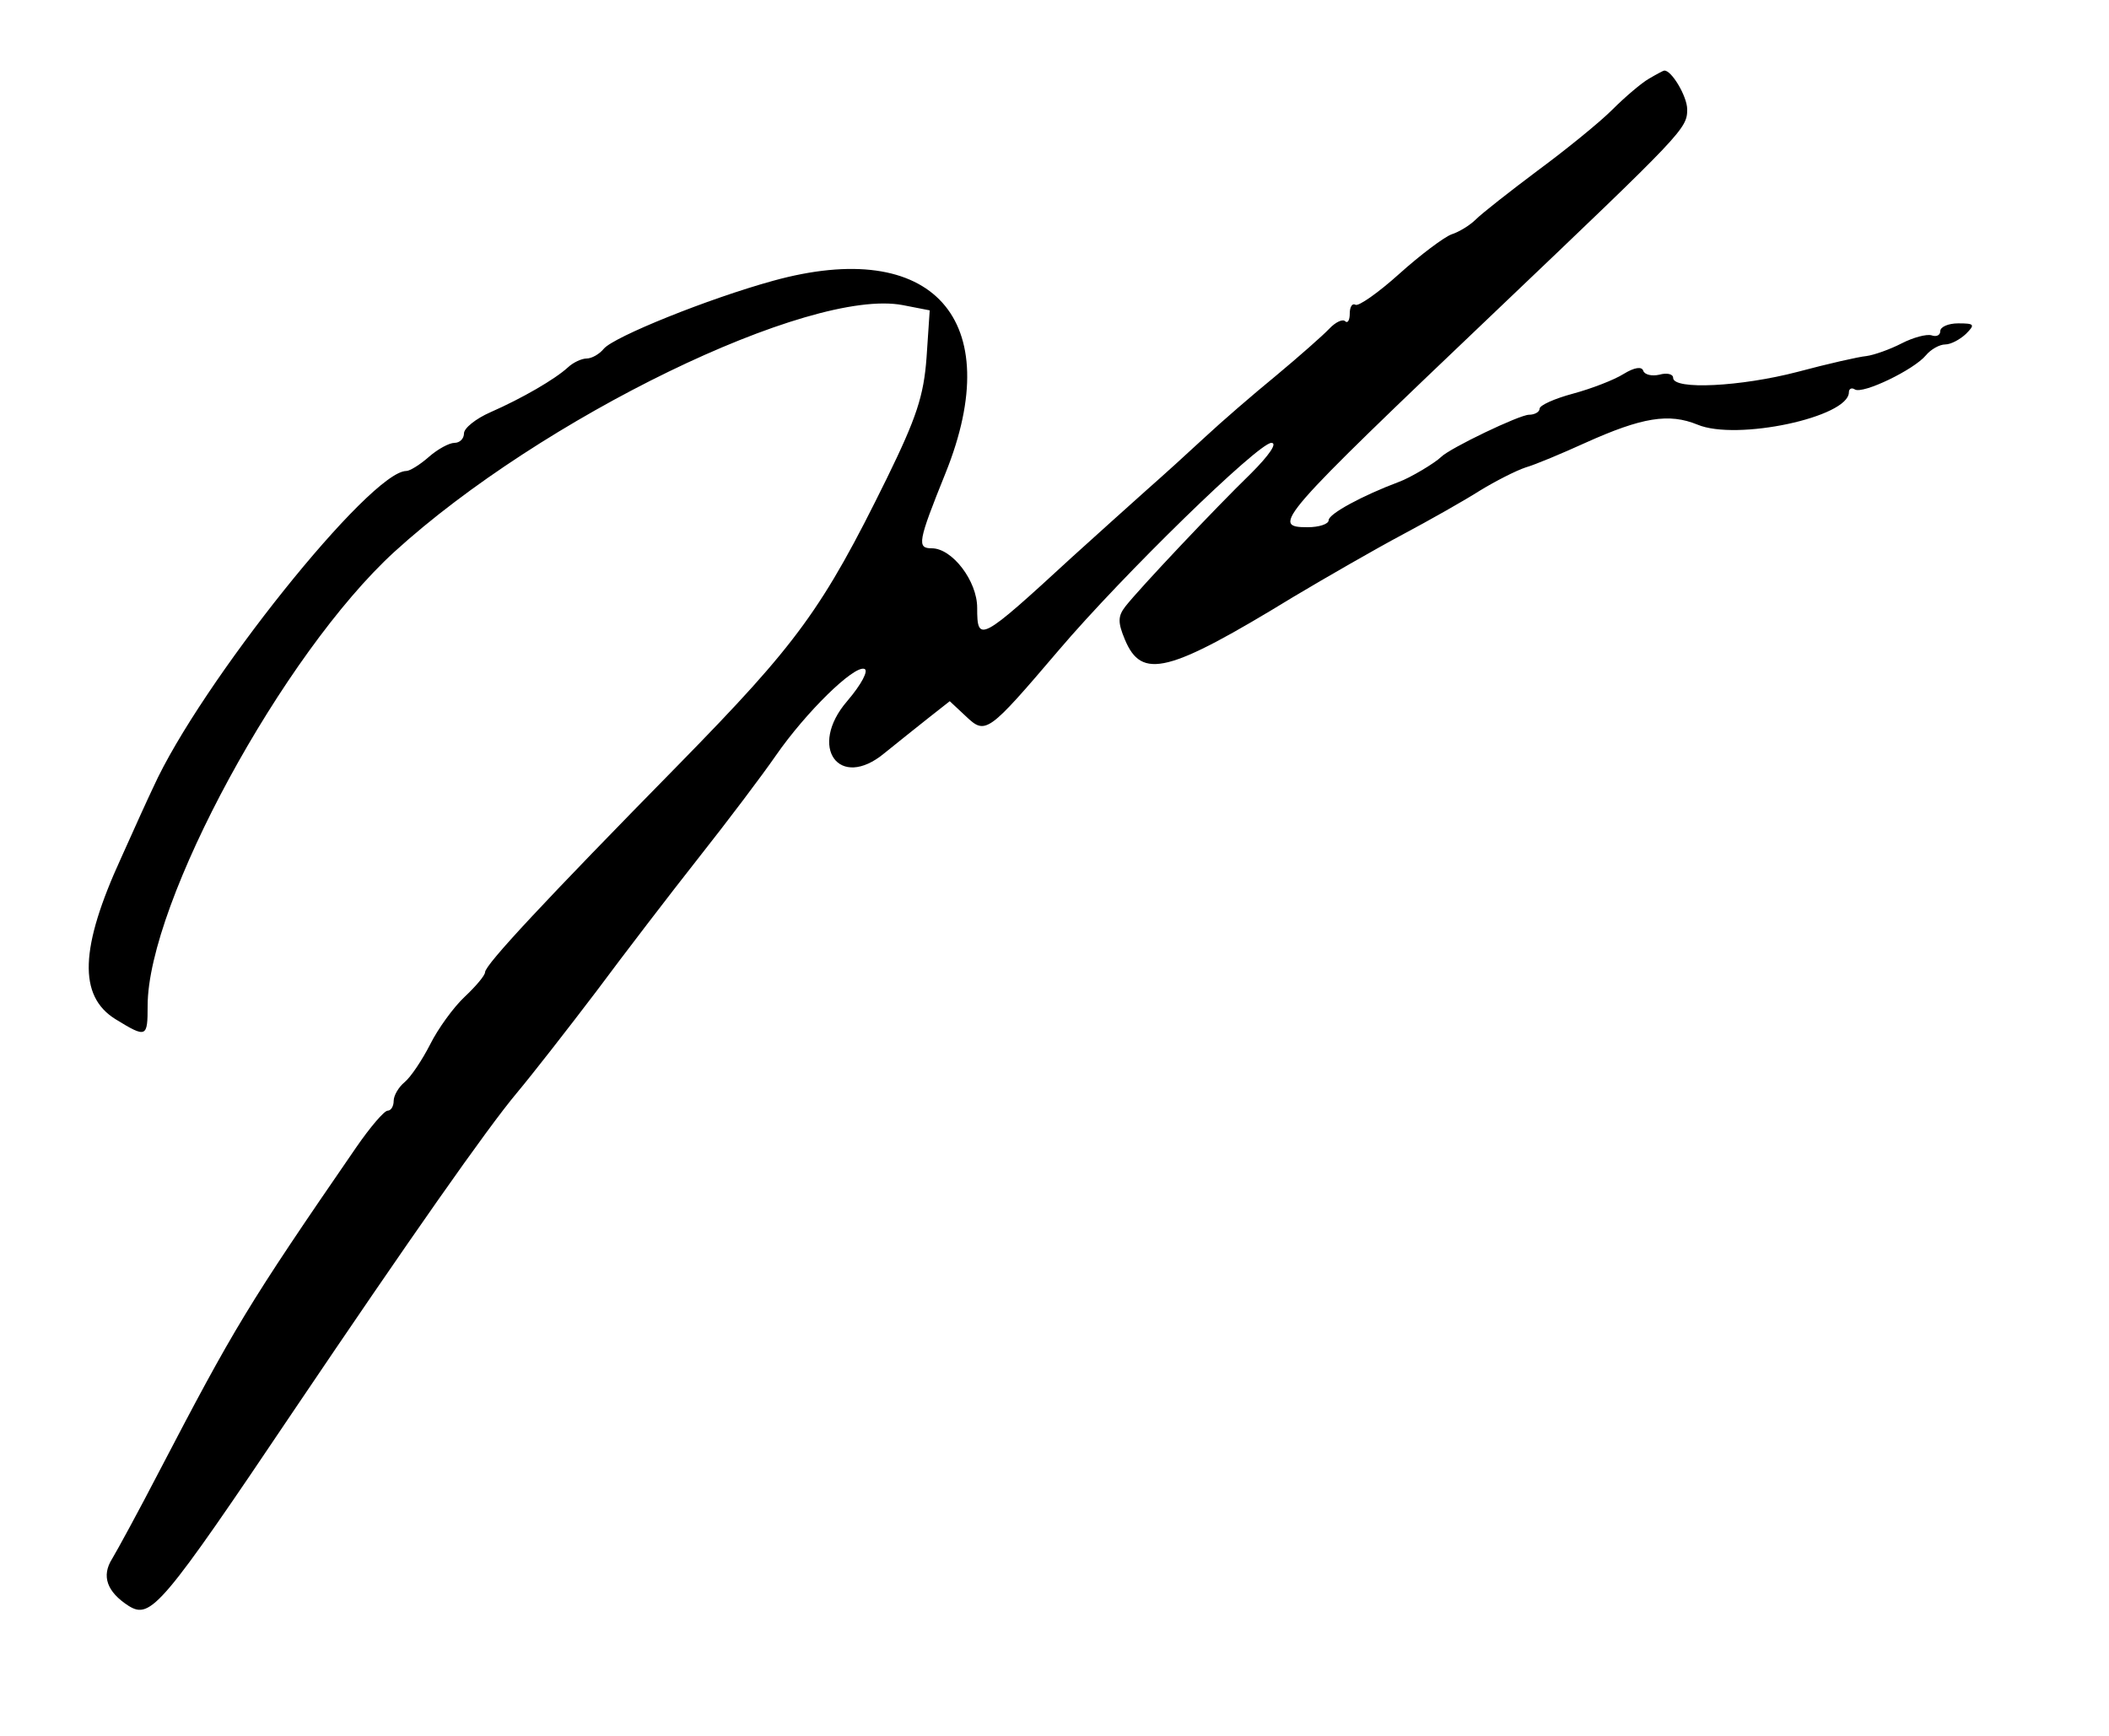
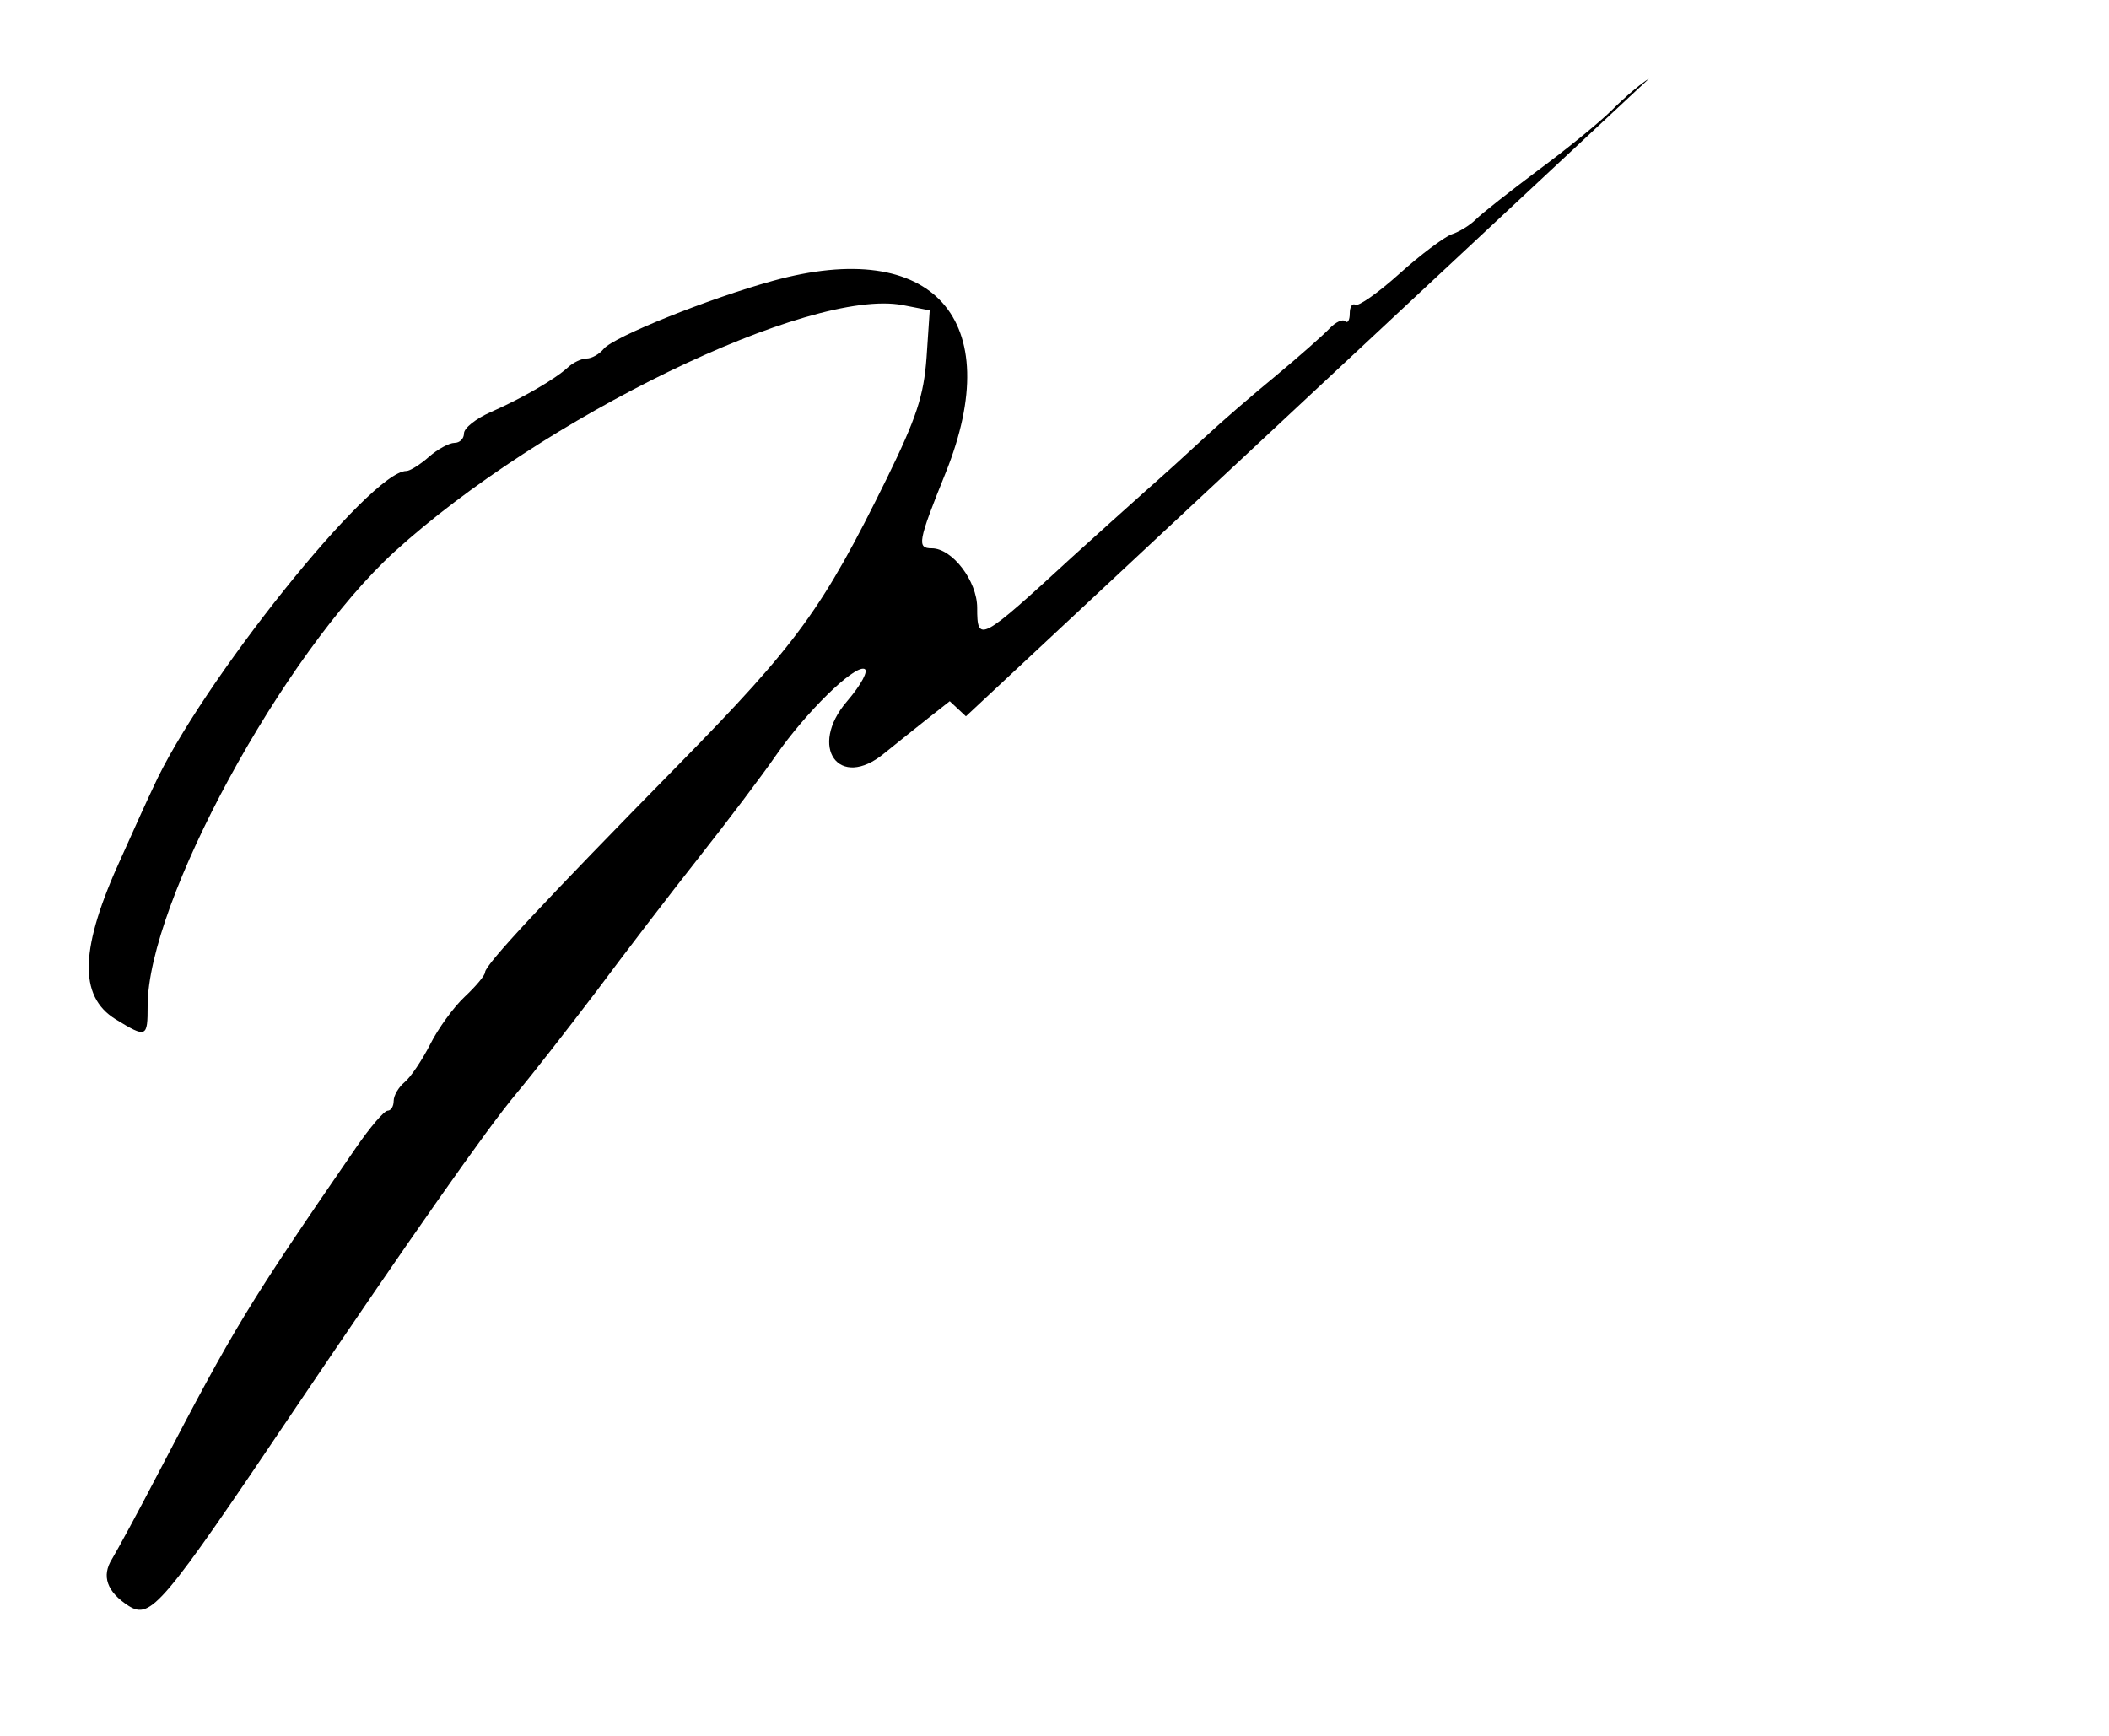
<svg xmlns="http://www.w3.org/2000/svg" version="1.0" width="300pt" height="247pt" viewBox="0 0 300 247" preserveAspectRatio="xMidYMid meet">
  <g transform="translate(0,247) scale(0.05,-0.05)" fill="#000000" stroke="none">
-     <path d="M4691 4716 c-21 -12 -68 -52 -104 -88 -36 -36 -132 -114 -212 -173 -80 -60 -159 -122 -176 -139 -17 -17 -48 -36 -70 -43 -21 -8 -88 -58 -148 -112 -60 -54 -117 -94 -125 -88 -9 5 -16 -6 -16 -25 0 -19 -6 -29 -13 -22 -7 7 -27 -2 -45 -21 -18 -19 -86 -79 -152 -134 -66 -54 -156 -132 -200 -173 -44 -41 -120 -110 -170 -154 -49 -44 -144 -129 -210 -189 -262 -241 -270 -245 -270 -144 0 76 -71 169 -129 169 -43 0 -40 18 39 214 176 437 -36 673 -491 547 -185 -51 -452 -159 -481 -193 -13 -16 -35 -28 -49 -28 -14 0 -38 -11 -53 -25 -37 -34 -130 -88 -221 -128 -41 -18 -75 -45 -75 -60 0 -15 -12 -27 -27 -27 -15 0 -48 -18 -73 -40 -25 -22 -54 -40 -64 -40 -102 0 -587 -606 -720 -900 -13 -27 -54 -117 -91 -200 -118 -257 -123 -394 -16 -460 88 -54 91 -52 91 38 0 294 385 1002 702 1292 418 381 1181 752 1446 702 l77 -15 -9 -134 c-8 -110 -29 -172 -113 -344 -183 -372 -254 -469 -591 -813 -384 -391 -551 -570 -552 -592 0 -9 -26 -40 -58 -70 -32 -30 -76 -91 -98 -135 -23 -45 -55 -93 -73 -108 -17 -14 -31 -38 -31 -53 0 -16 -8 -28 -17 -28 -10 0 -50 -47 -90 -105 -309 -449 -346 -511 -562 -925 -57 -110 -117 -220 -132 -245 -31 -49 -15 -94 47 -134 63 -39 94 -3 472 559 328 486 548 800 632 900 46 55 148 186 227 290 78 105 209 276 291 380 83 105 181 235 219 290 86 124 222 257 252 247 13 -4 -8 -44 -49 -92 -112 -130 -23 -255 106 -148 36 29 92 74 125 100 l61 48 46 -43 c56 -53 62 -49 264 188 182 214 568 590 605 590 18 0 -6 -35 -58 -87 -103 -100 -317 -327 -357 -378 -22 -28 -22 -46 -2 -94 48 -116 123 -97 480 121 94 56 233 136 310 177 77 41 176 97 220 125 44 27 103 57 130 66 28 8 104 40 170 70 162 73 238 85 319 52 111 -47 431 21 431 92 0 10 8 14 17 8 23 -14 168 56 202 97 14 17 39 31 55 31 16 0 42 14 59 30 27 27 24 30 -22 30 -28 0 -51 -10 -51 -22 0 -12 -11 -17 -25 -12 -14 4 -52 -6 -85 -23 -33 -17 -78 -33 -100 -36 -22 -2 -110 -22 -196 -45 -161 -42 -354 -52 -354 -17 0 11 -18 15 -39 9 -22 -5 -42 0 -46 11 -4 13 -25 10 -56 -9 -27 -17 -92 -42 -144 -56 -52 -14 -95 -33 -95 -43 0 -9 -14 -17 -30 -17 -27 0 -225 -95 -250 -120 -17 -17 -89 -60 -120 -71 -104 -39 -200 -91 -200 -109 0 -11 -27 -20 -60 -20 -106 0 -87 22 541 620 529 504 539 514 539 569 0 37 -46 114 -66 110 -2 0 -21 -10 -43 -23z" />
+     <path d="M4691 4716 c-21 -12 -68 -52 -104 -88 -36 -36 -132 -114 -212 -173 -80 -60 -159 -122 -176 -139 -17 -17 -48 -36 -70 -43 -21 -8 -88 -58 -148 -112 -60 -54 -117 -94 -125 -88 -9 5 -16 -6 -16 -25 0 -19 -6 -29 -13 -22 -7 7 -27 -2 -45 -21 -18 -19 -86 -79 -152 -134 -66 -54 -156 -132 -200 -173 -44 -41 -120 -110 -170 -154 -49 -44 -144 -129 -210 -189 -262 -241 -270 -245 -270 -144 0 76 -71 169 -129 169 -43 0 -40 18 39 214 176 437 -36 673 -491 547 -185 -51 -452 -159 -481 -193 -13 -16 -35 -28 -49 -28 -14 0 -38 -11 -53 -25 -37 -34 -130 -88 -221 -128 -41 -18 -75 -45 -75 -60 0 -15 -12 -27 -27 -27 -15 0 -48 -18 -73 -40 -25 -22 -54 -40 -64 -40 -102 0 -587 -606 -720 -900 -13 -27 -54 -117 -91 -200 -118 -257 -123 -394 -16 -460 88 -54 91 -52 91 38 0 294 385 1002 702 1292 418 381 1181 752 1446 702 l77 -15 -9 -134 c-8 -110 -29 -172 -113 -344 -183 -372 -254 -469 -591 -813 -384 -391 -551 -570 -552 -592 0 -9 -26 -40 -58 -70 -32 -30 -76 -91 -98 -135 -23 -45 -55 -93 -73 -108 -17 -14 -31 -38 -31 -53 0 -16 -8 -28 -17 -28 -10 0 -50 -47 -90 -105 -309 -449 -346 -511 -562 -925 -57 -110 -117 -220 -132 -245 -31 -49 -15 -94 47 -134 63 -39 94 -3 472 559 328 486 548 800 632 900 46 55 148 186 227 290 78 105 209 276 291 380 83 105 181 235 219 290 86 124 222 257 252 247 13 -4 -8 -44 -49 -92 -112 -130 -23 -255 106 -148 36 29 92 74 125 100 l61 48 46 -43 z" />
  </g>
</svg>